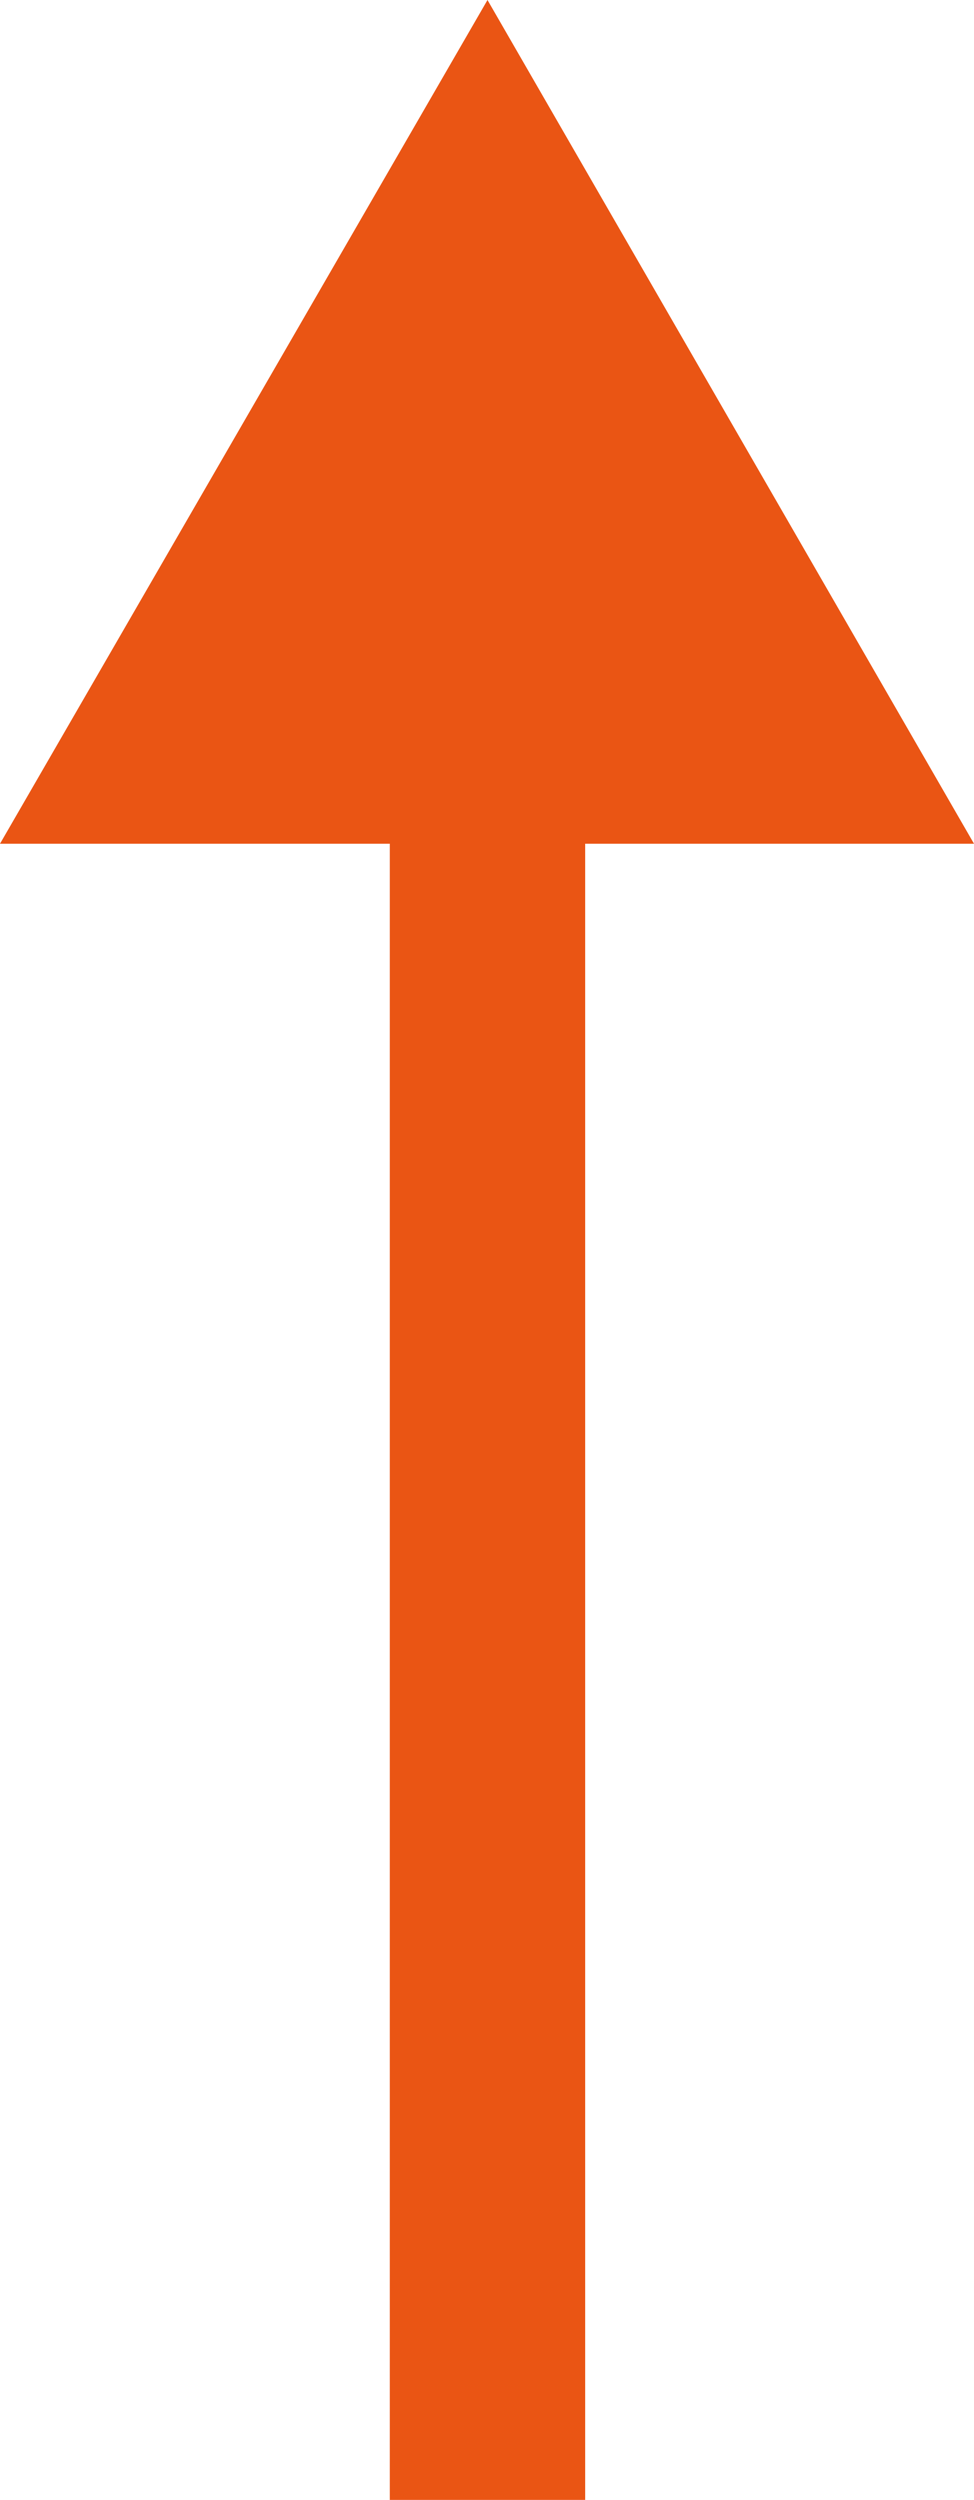
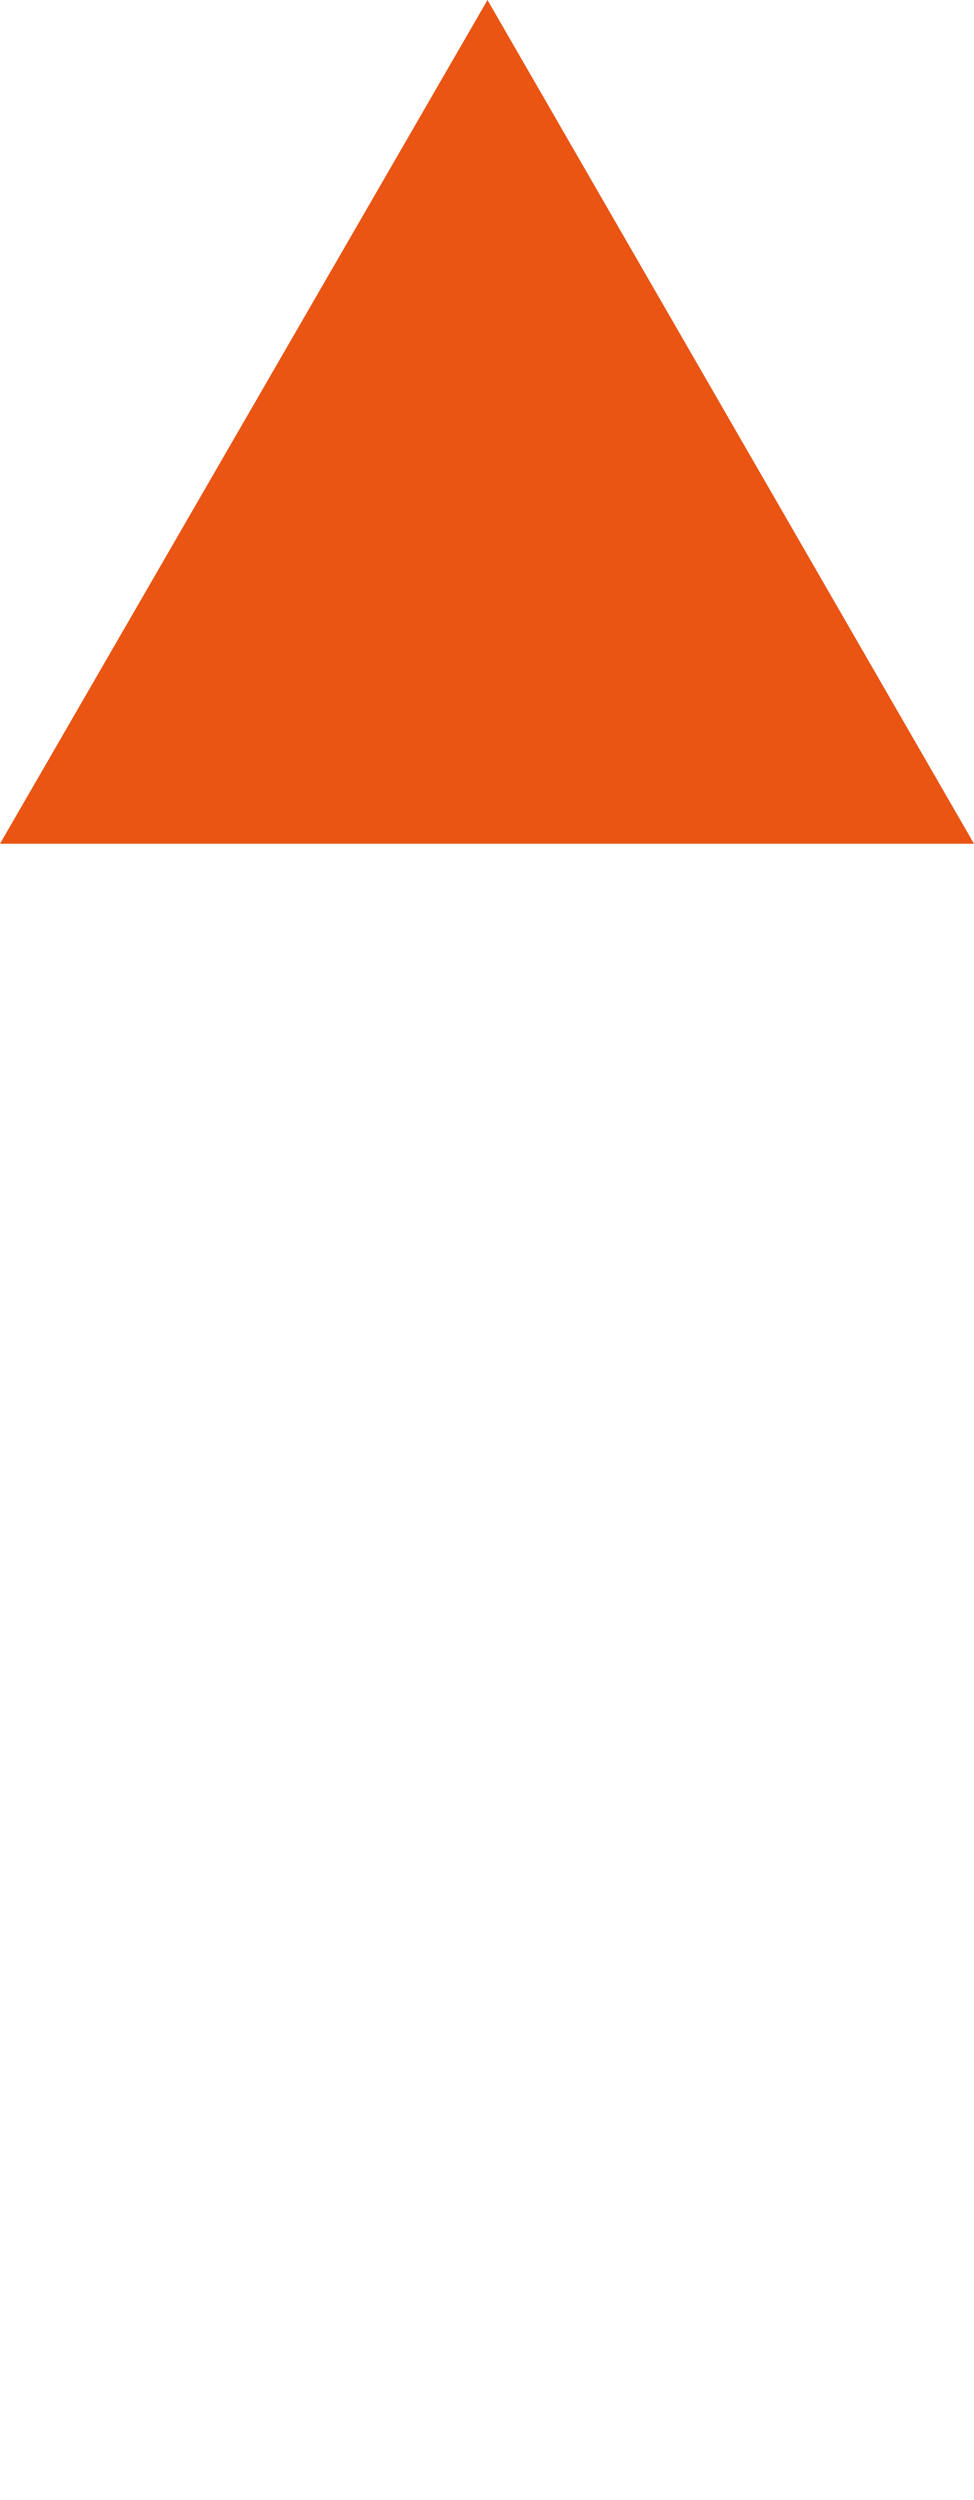
<svg xmlns="http://www.w3.org/2000/svg" id="_レイヤー_2" data-name="レイヤー 2" viewBox="0 0 9.97 25.57">
  <g id="_レイヤー_1-2" data-name="レイヤー 1">
    <g>
-       <line x1="4.99" y1="25.57" x2="4.99" y2="7.18" style="fill: none; stroke: #ea5514; stroke-miterlimit: 10; stroke-width: 2px;" />
      <polygon points="9.97 8.63 4.99 0 0 8.63 9.97 8.63" style="fill: #ea5514;" />
    </g>
  </g>
</svg>